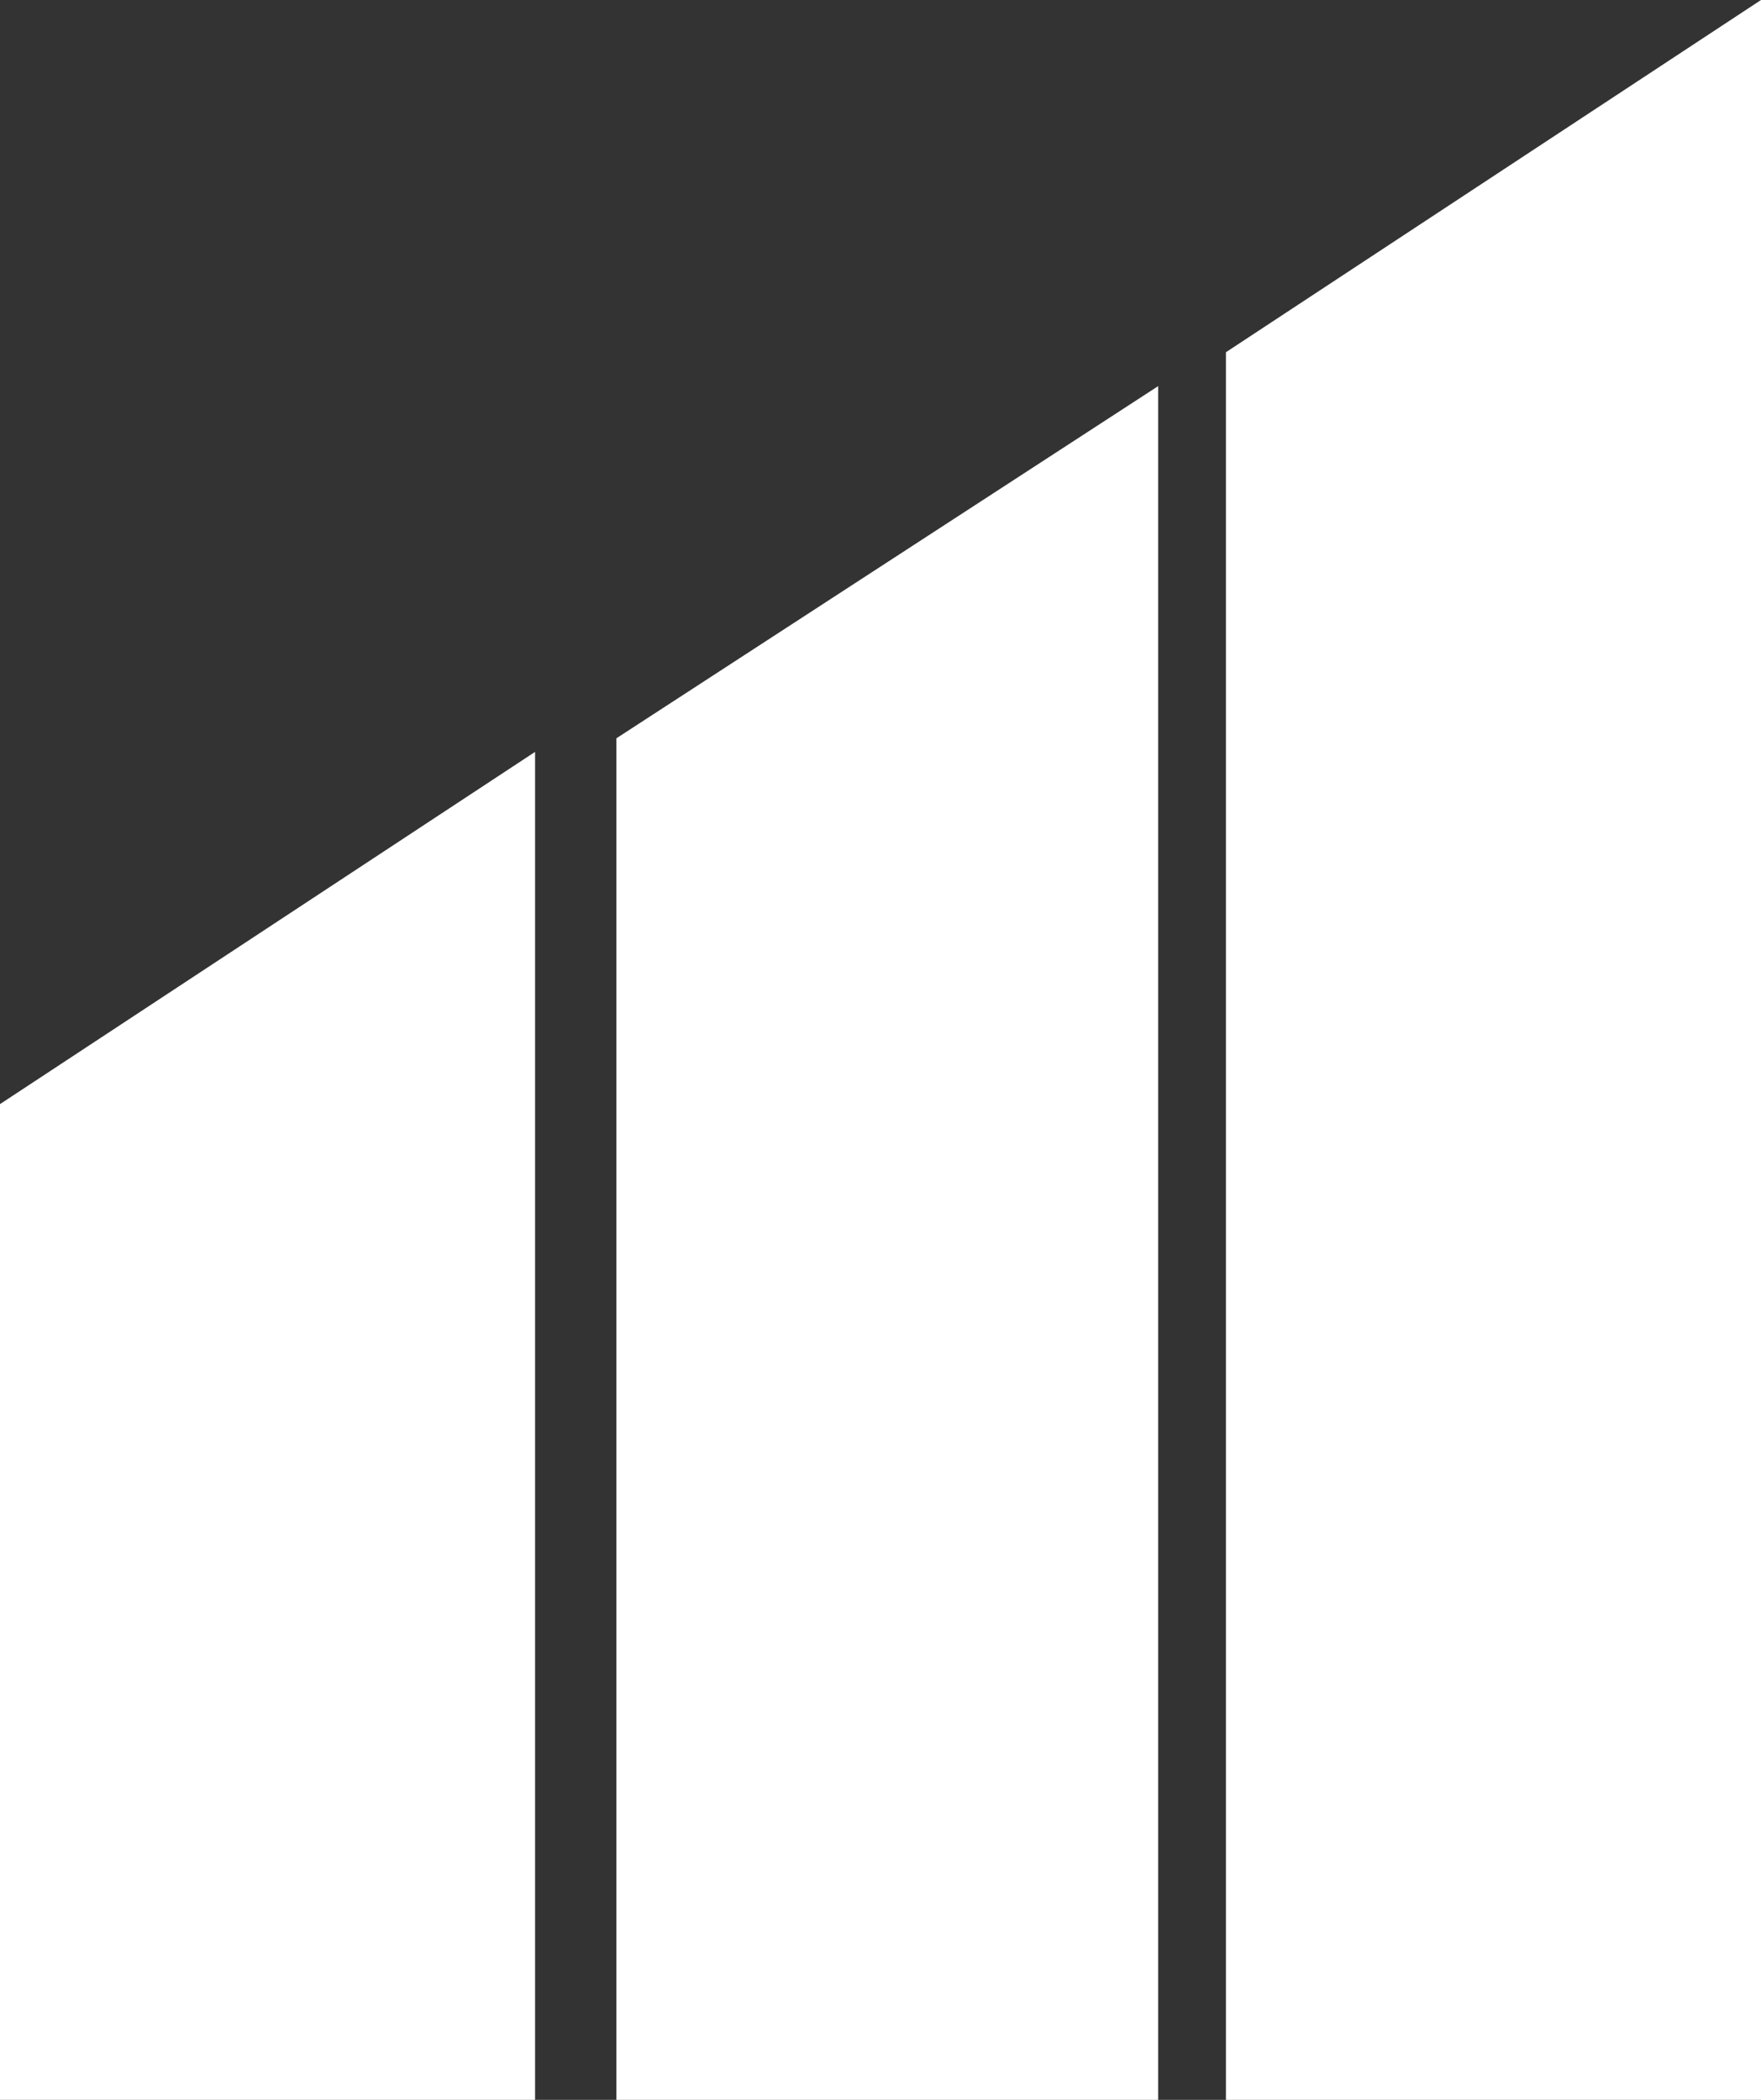
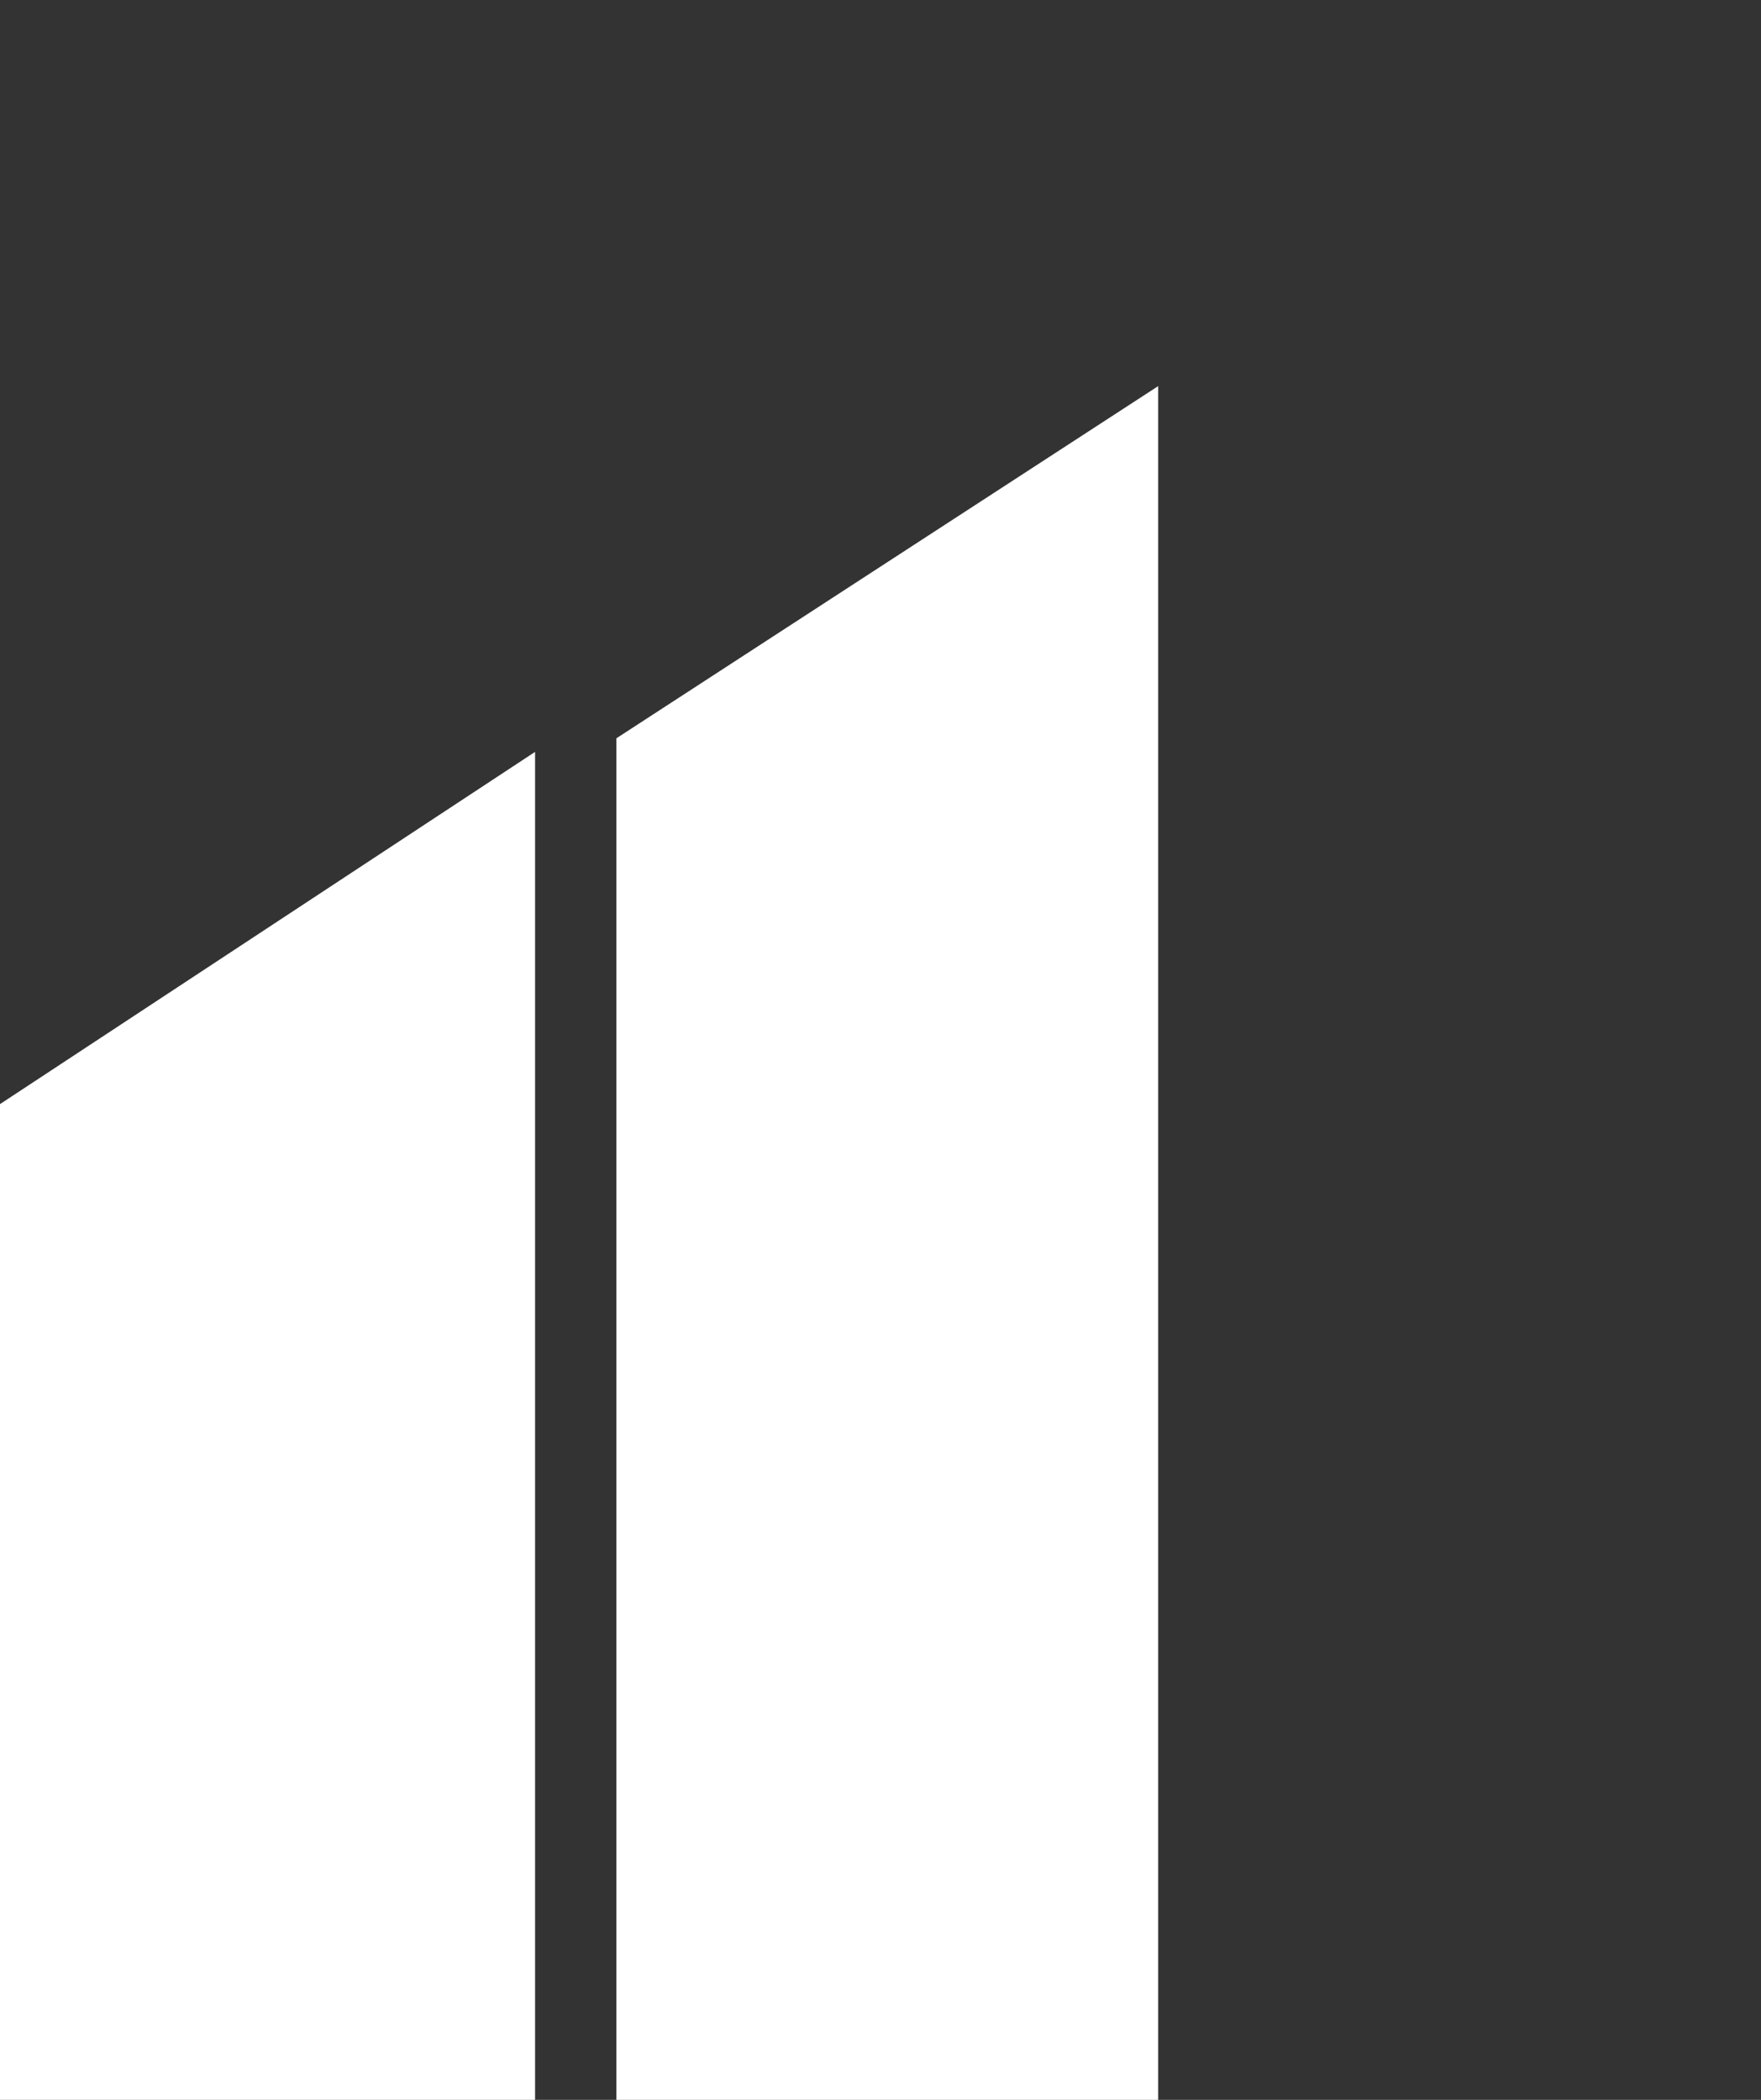
<svg xmlns="http://www.w3.org/2000/svg" version="1.1" id="Ebene_1" x="0px" y="0px" width="26px" height="31px" viewBox="0 0 26 31" enable-background="new 0 0 26 31" xml:space="preserve">
  <rect x="0" y="0" width="26" height="31" fill="#333333" stroke="none" />
  <g>
    <polygon fill="#FFFFFF" points="0,31 7.9,31 7.9,11.1 0,16.3  " />
    <polygon fill="#FFFFFF" points="9.1,31 17.1,31 17.1,5.7 9.1,10.9  " />
-     <polygon fill="#FFFFFF" points="18.1,5.2 18.1,31 26,31 26,0  " />
  </g>
</svg>